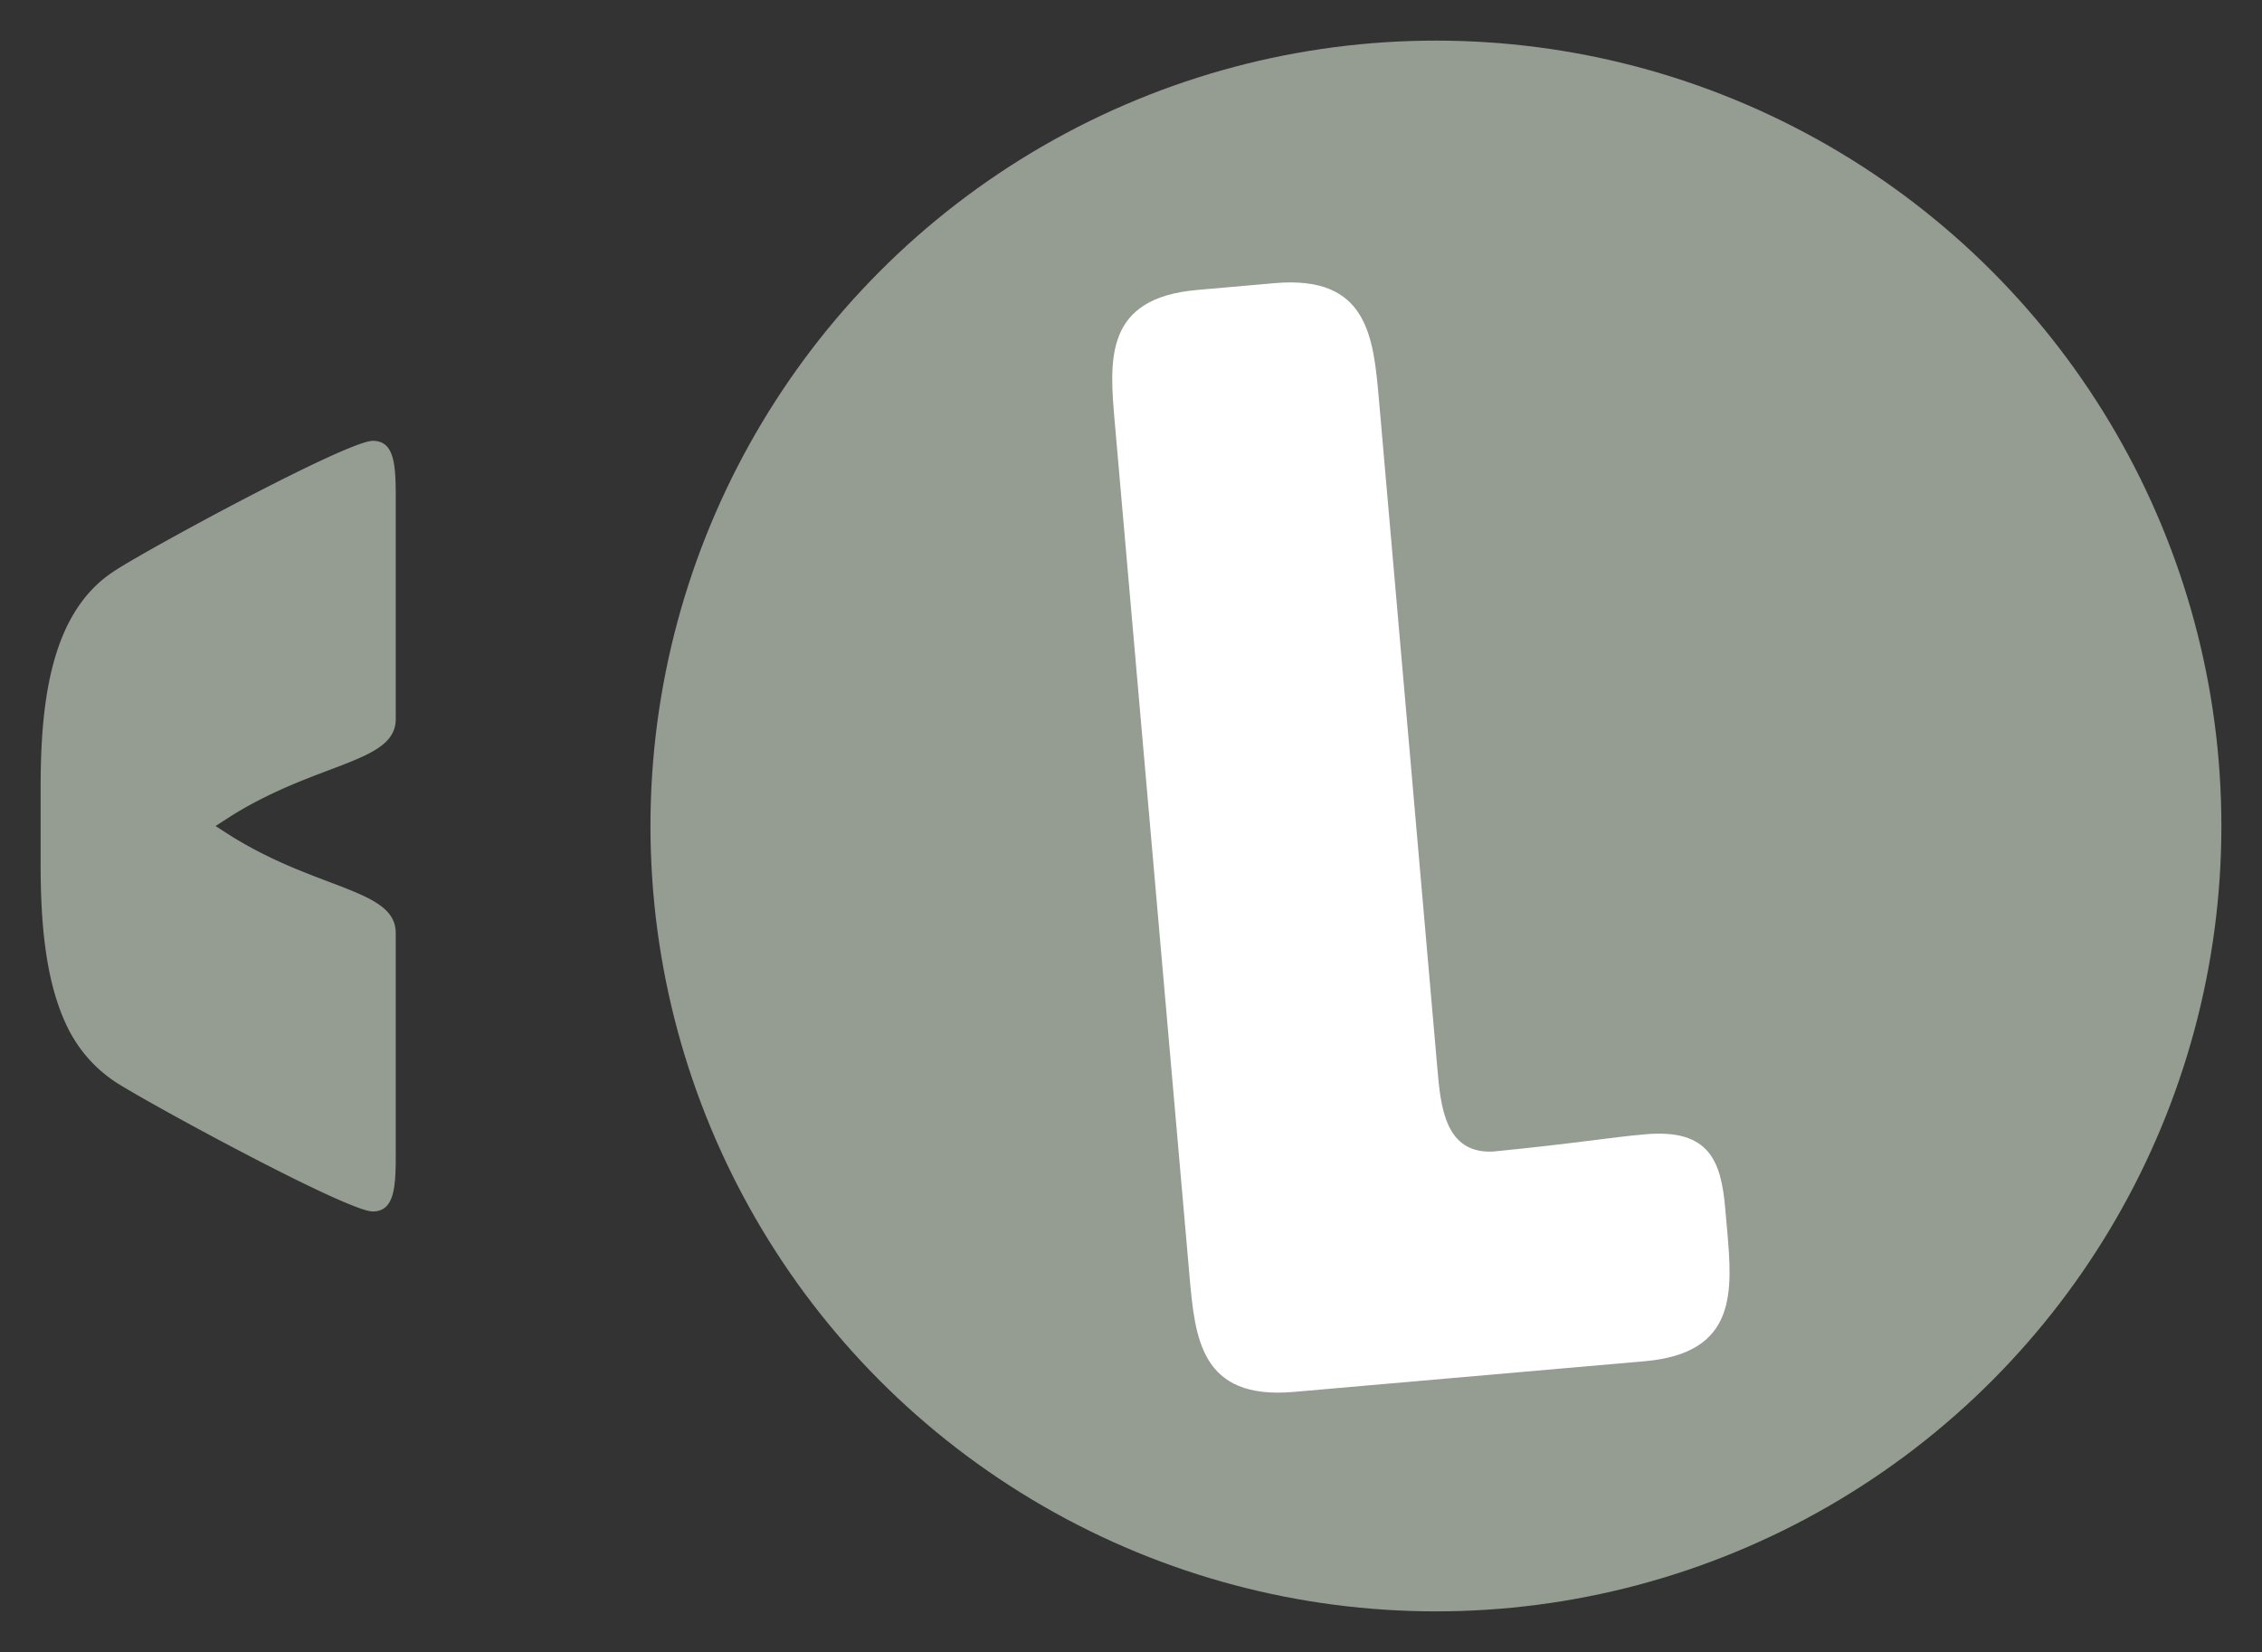
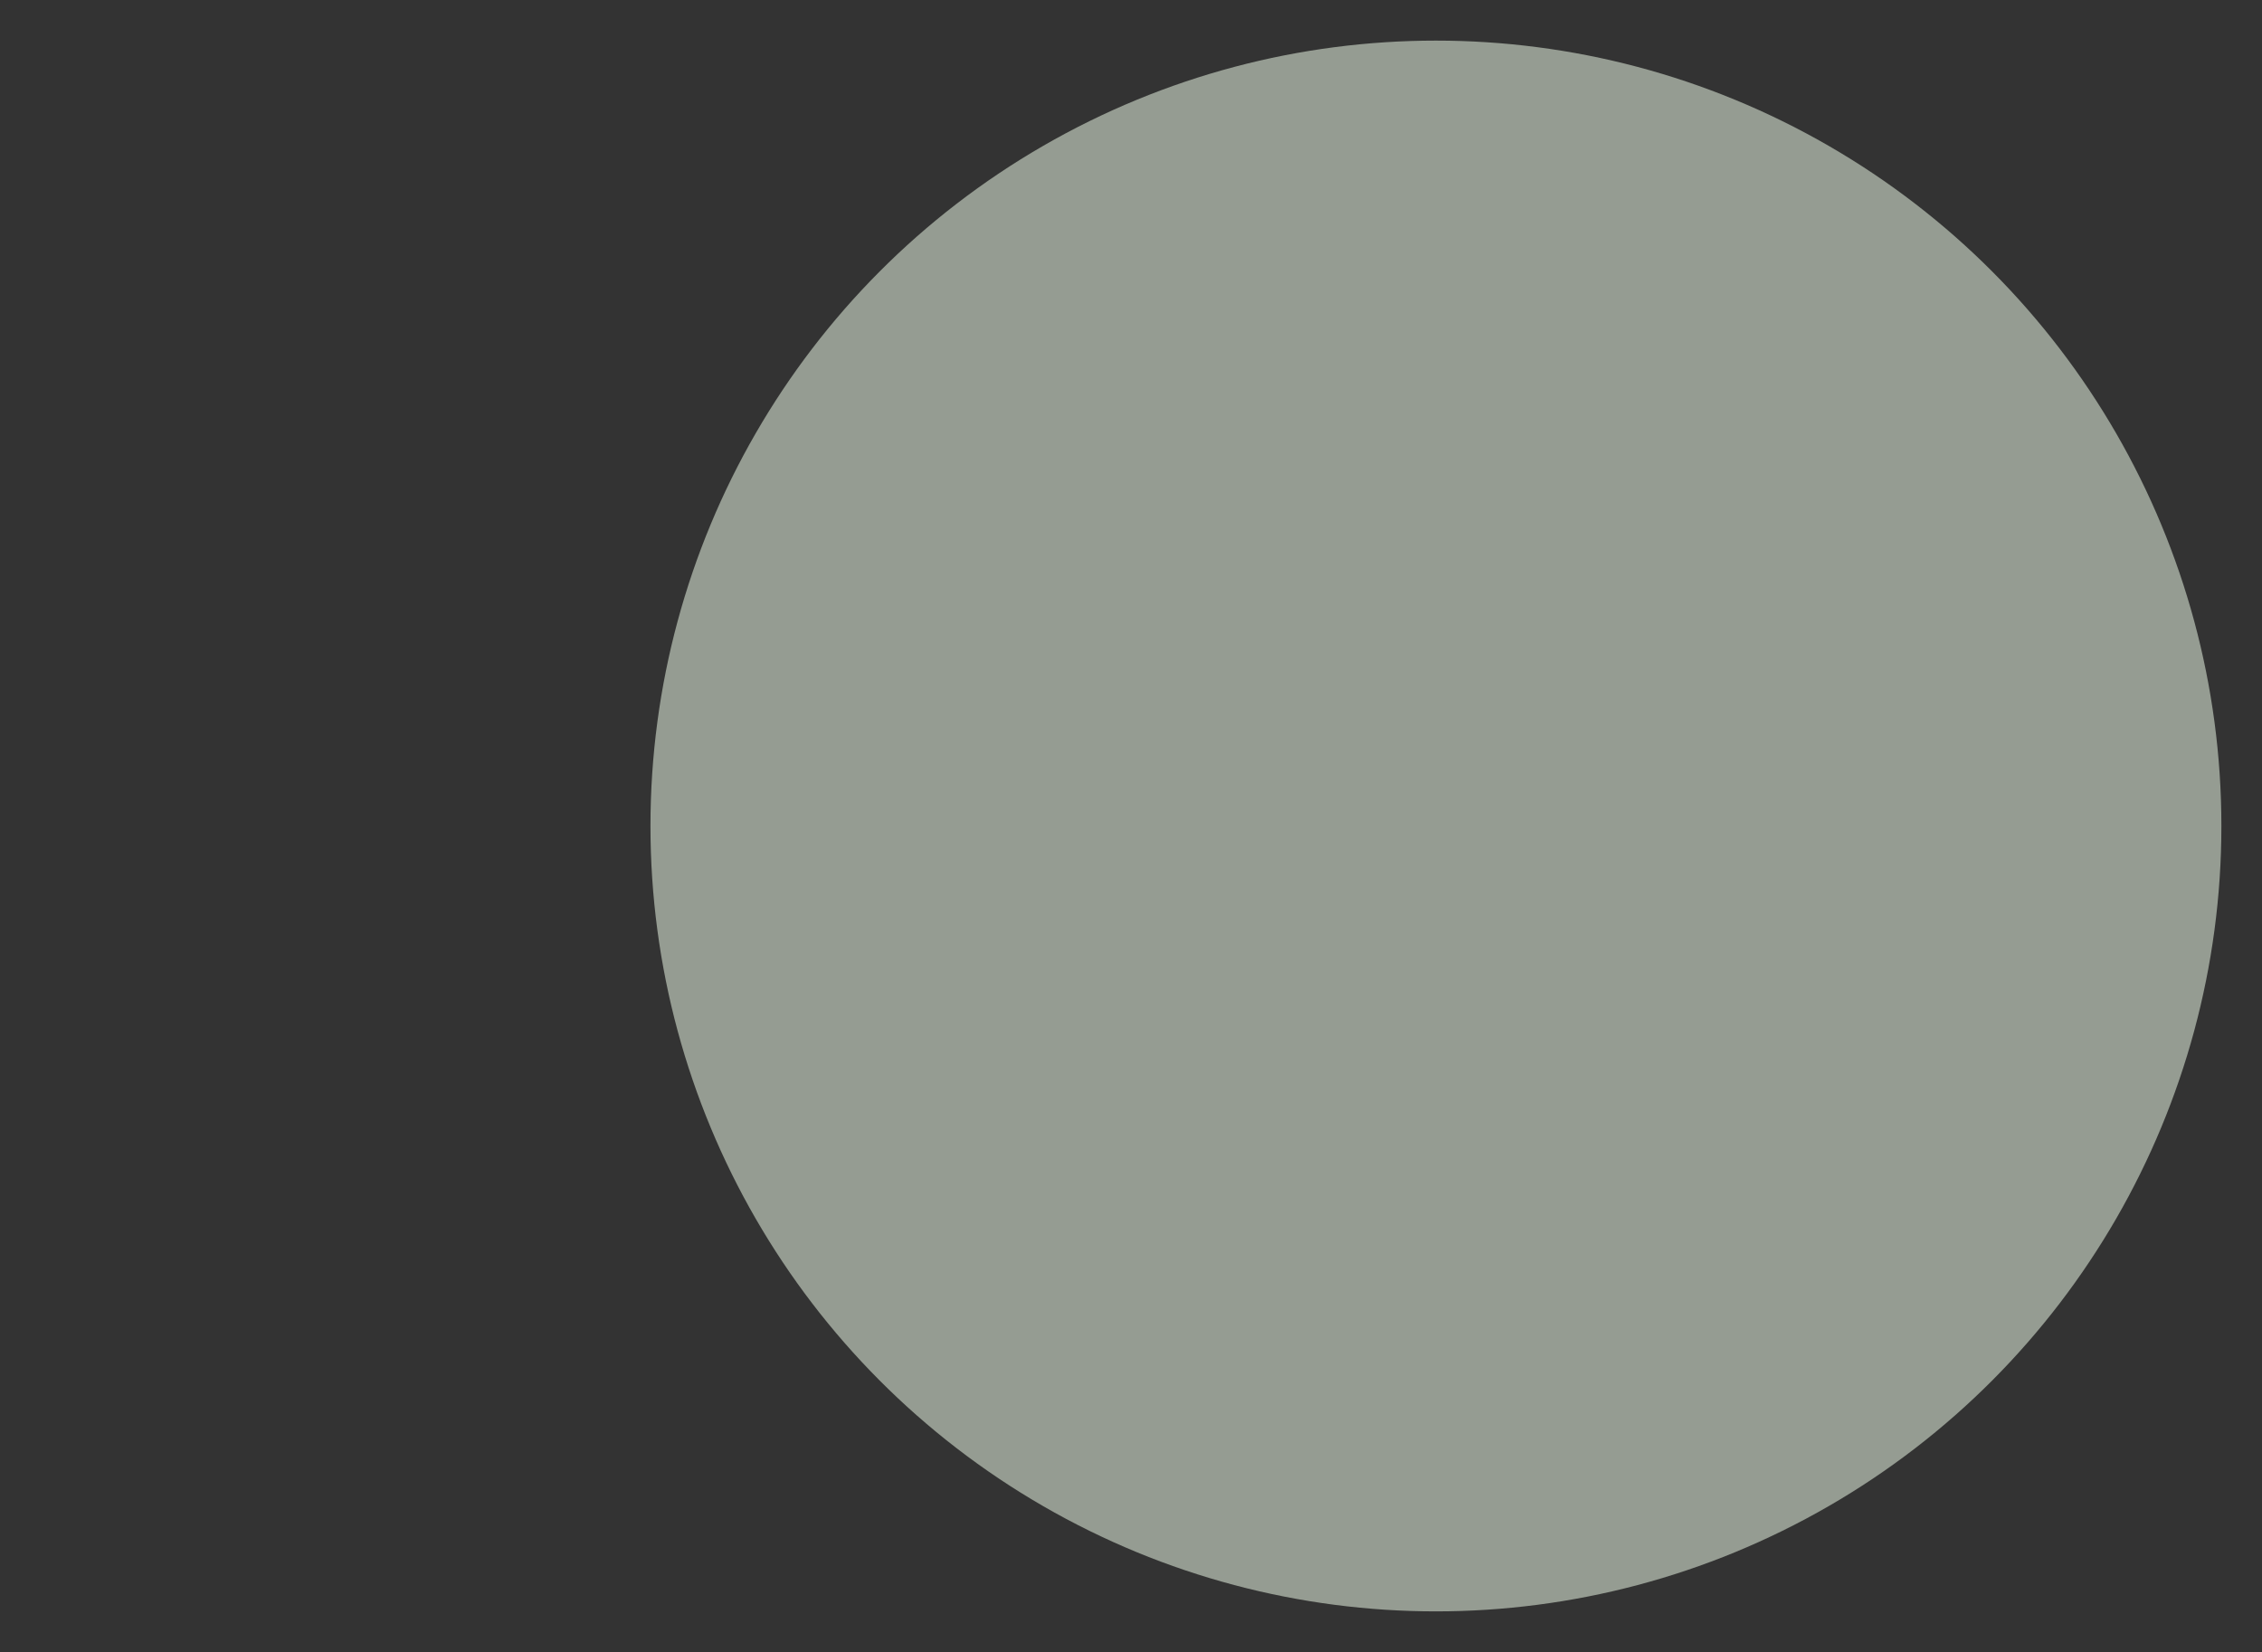
<svg xmlns="http://www.w3.org/2000/svg" id="a69944db-3098-4846-a4b0-1d3a3e75afd0" data-name="nav-logo" viewBox="0 0 139.24 101.7">
  <rect x="0" y="0" width="139.24" height="101.7" fill="#333333" stroke="none" />
  <defs>
    <style>.eee43dd1-188a-4185-8709-f7e9d3925683{fill:#959c92;}.acc3567f-7d45-4e92-82f6-82a21d590a2d{fill:#fff;}</style>
  </defs>
  <circle class="eee43dd1-188a-4185-8709-f7e9d3925683" cx="88.39" cy="50.85" r="48.35" />
-   <path class="eee43dd1-188a-4185-8709-f7e9d3925683" d="M2.5,50.87V48.51c0-5.34.63-10.85,4.56-13.37,1.89-1.26,14.31-8,15.88-8,1.26,0,1.42,1.26,1.42,3.31V44.27c0,2.67-4.69,2.62-10,5.88l-1.09.7c.37.24.73.48,1.09.7,5.31,3.26,10,3.21,10,5.89V71.28c0,2-.16,3.3-1.42,3.3-1.57,0-14-6.76-15.88-8a8.51,8.51,0,0,1-2.93-3.39c-1.34-2.77-1.63-6.4-1.63-10V50.85" />
-   <path class="acc3567f-7d45-4e92-82f6-82a21d590a2d" d="M101.27,69.83c4-.36,4.68,1.71,4.93,4.58l.11,1.24c.33,3.82.67,7.65-5.07,8.15L79.63,85.69c-5.74.5-6.07-3.32-6.41-7.15L68.62,26c-.33-3.83-.67-7.65,5.07-8.15l4.78-.42c5.74-.5,6.07,3.32,6.41,7.15l3.6,41.21c.2,2.3.46,5.26,3.44,5.1C97,70.39,99.26,70,101.27,69.83Z" />
</svg>